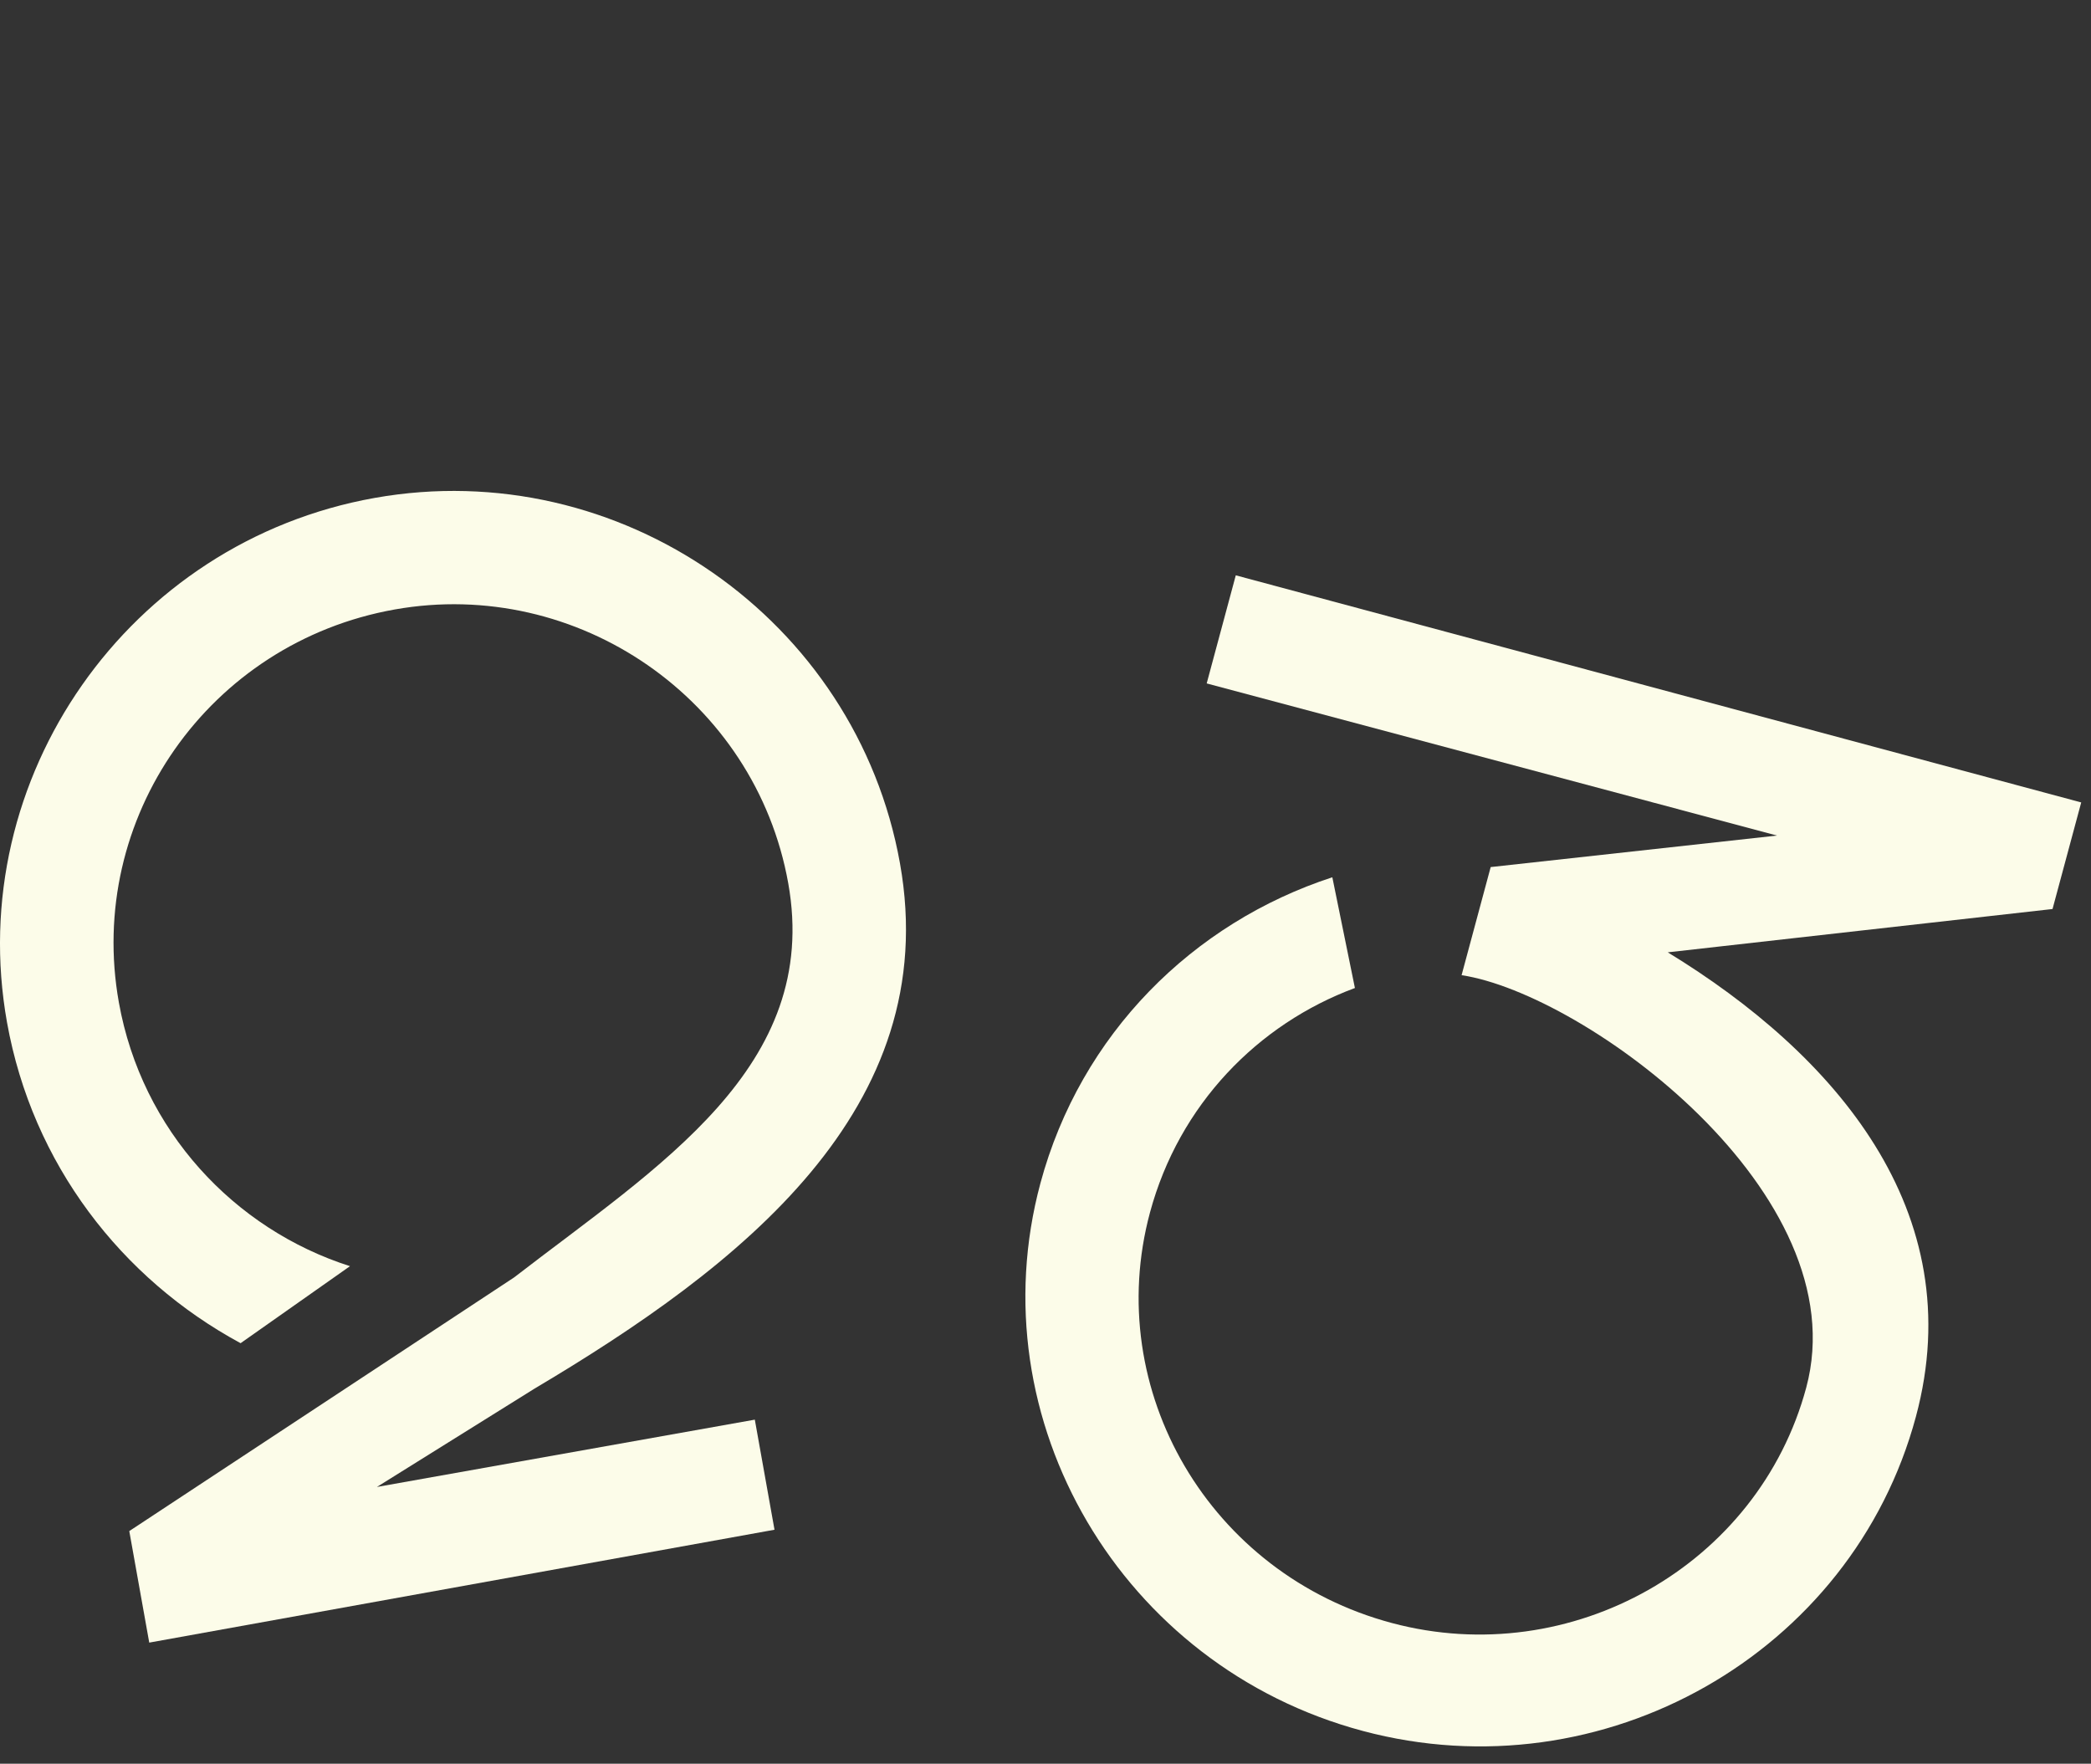
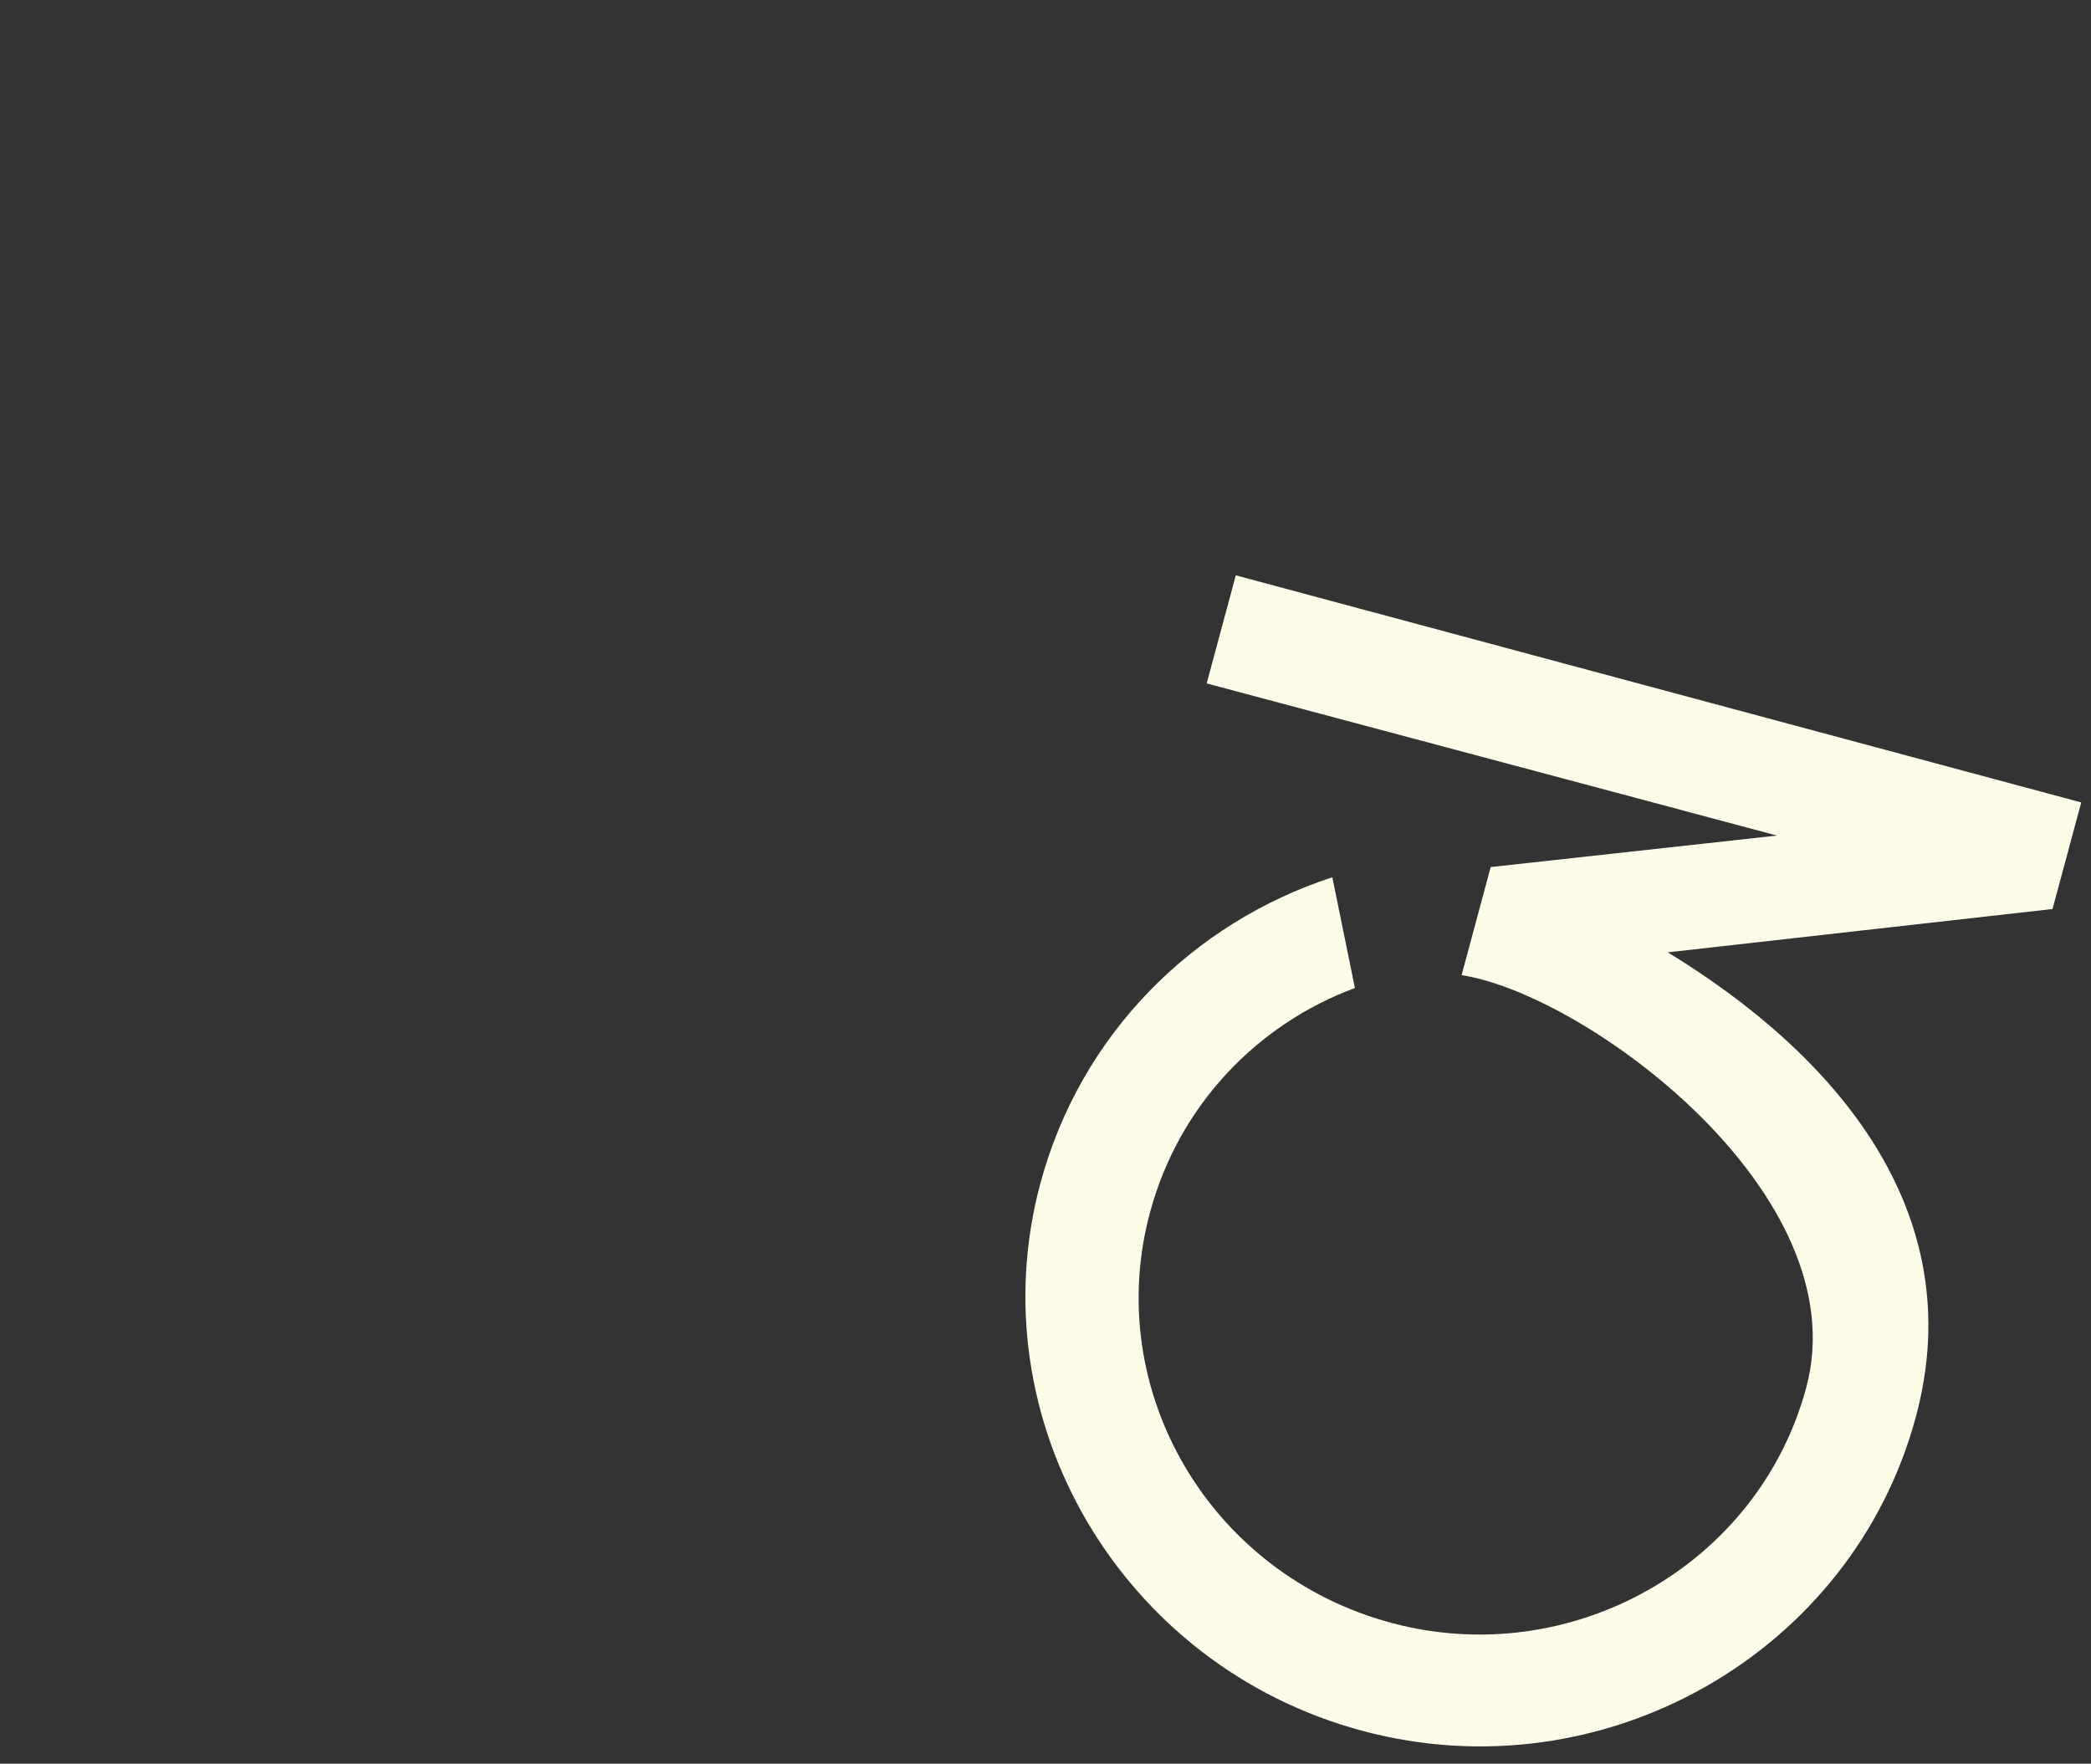
<svg xmlns="http://www.w3.org/2000/svg" width="115" height="97" viewBox="0 0 115 97" fill="none">
  <rect x="0" y="0" width="115" height="97" fill="#333333" stroke="none" />
-   <path d="M20.738 81.776L41.513 78.076L42.596 84.13L8.208 90.338L7.11 84.204L28.279 70.251C36.188 64.136 45.16 58.689 43.351 48.574C41.542 38.458 31.763 31.73 21.708 33.519C11.487 35.34 4.727 45.011 6.537 55.13C7.798 62.178 12.883 67.603 19.249 69.635L13.232 73.871C6.684 70.331 1.781 64.018 0.385 56.226C-2.016 42.794 7.062 29.797 20.607 27.384C34.068 24.988 47.095 34.046 49.496 47.478C51.914 60.992 40.687 69.667 29.371 76.386L20.732 81.776H20.738Z" fill="#FCFCE9" />
  <path d="M57.217 65.085C59.431 56.859 65.618 50.745 73.275 48.247L74.517 54.337C69.182 56.317 64.847 60.746 63.245 66.688C60.615 76.459 66.534 86.589 76.556 89.262C86.416 91.892 96.708 86.087 99.338 76.316C102.209 65.649 87.178 54.659 80.384 53.631L81.984 47.686L97.733 45.953L66.365 37.586L67.965 31.641L114.462 44.131L112.884 49.993L91.723 52.375C100.873 57.957 108.415 66.6 105.369 77.917C101.862 90.947 88.154 98.721 74.958 95.198C61.68 91.656 53.714 78.101 57.221 65.071L57.217 65.085Z" fill="#FCFCE9" />
</svg>